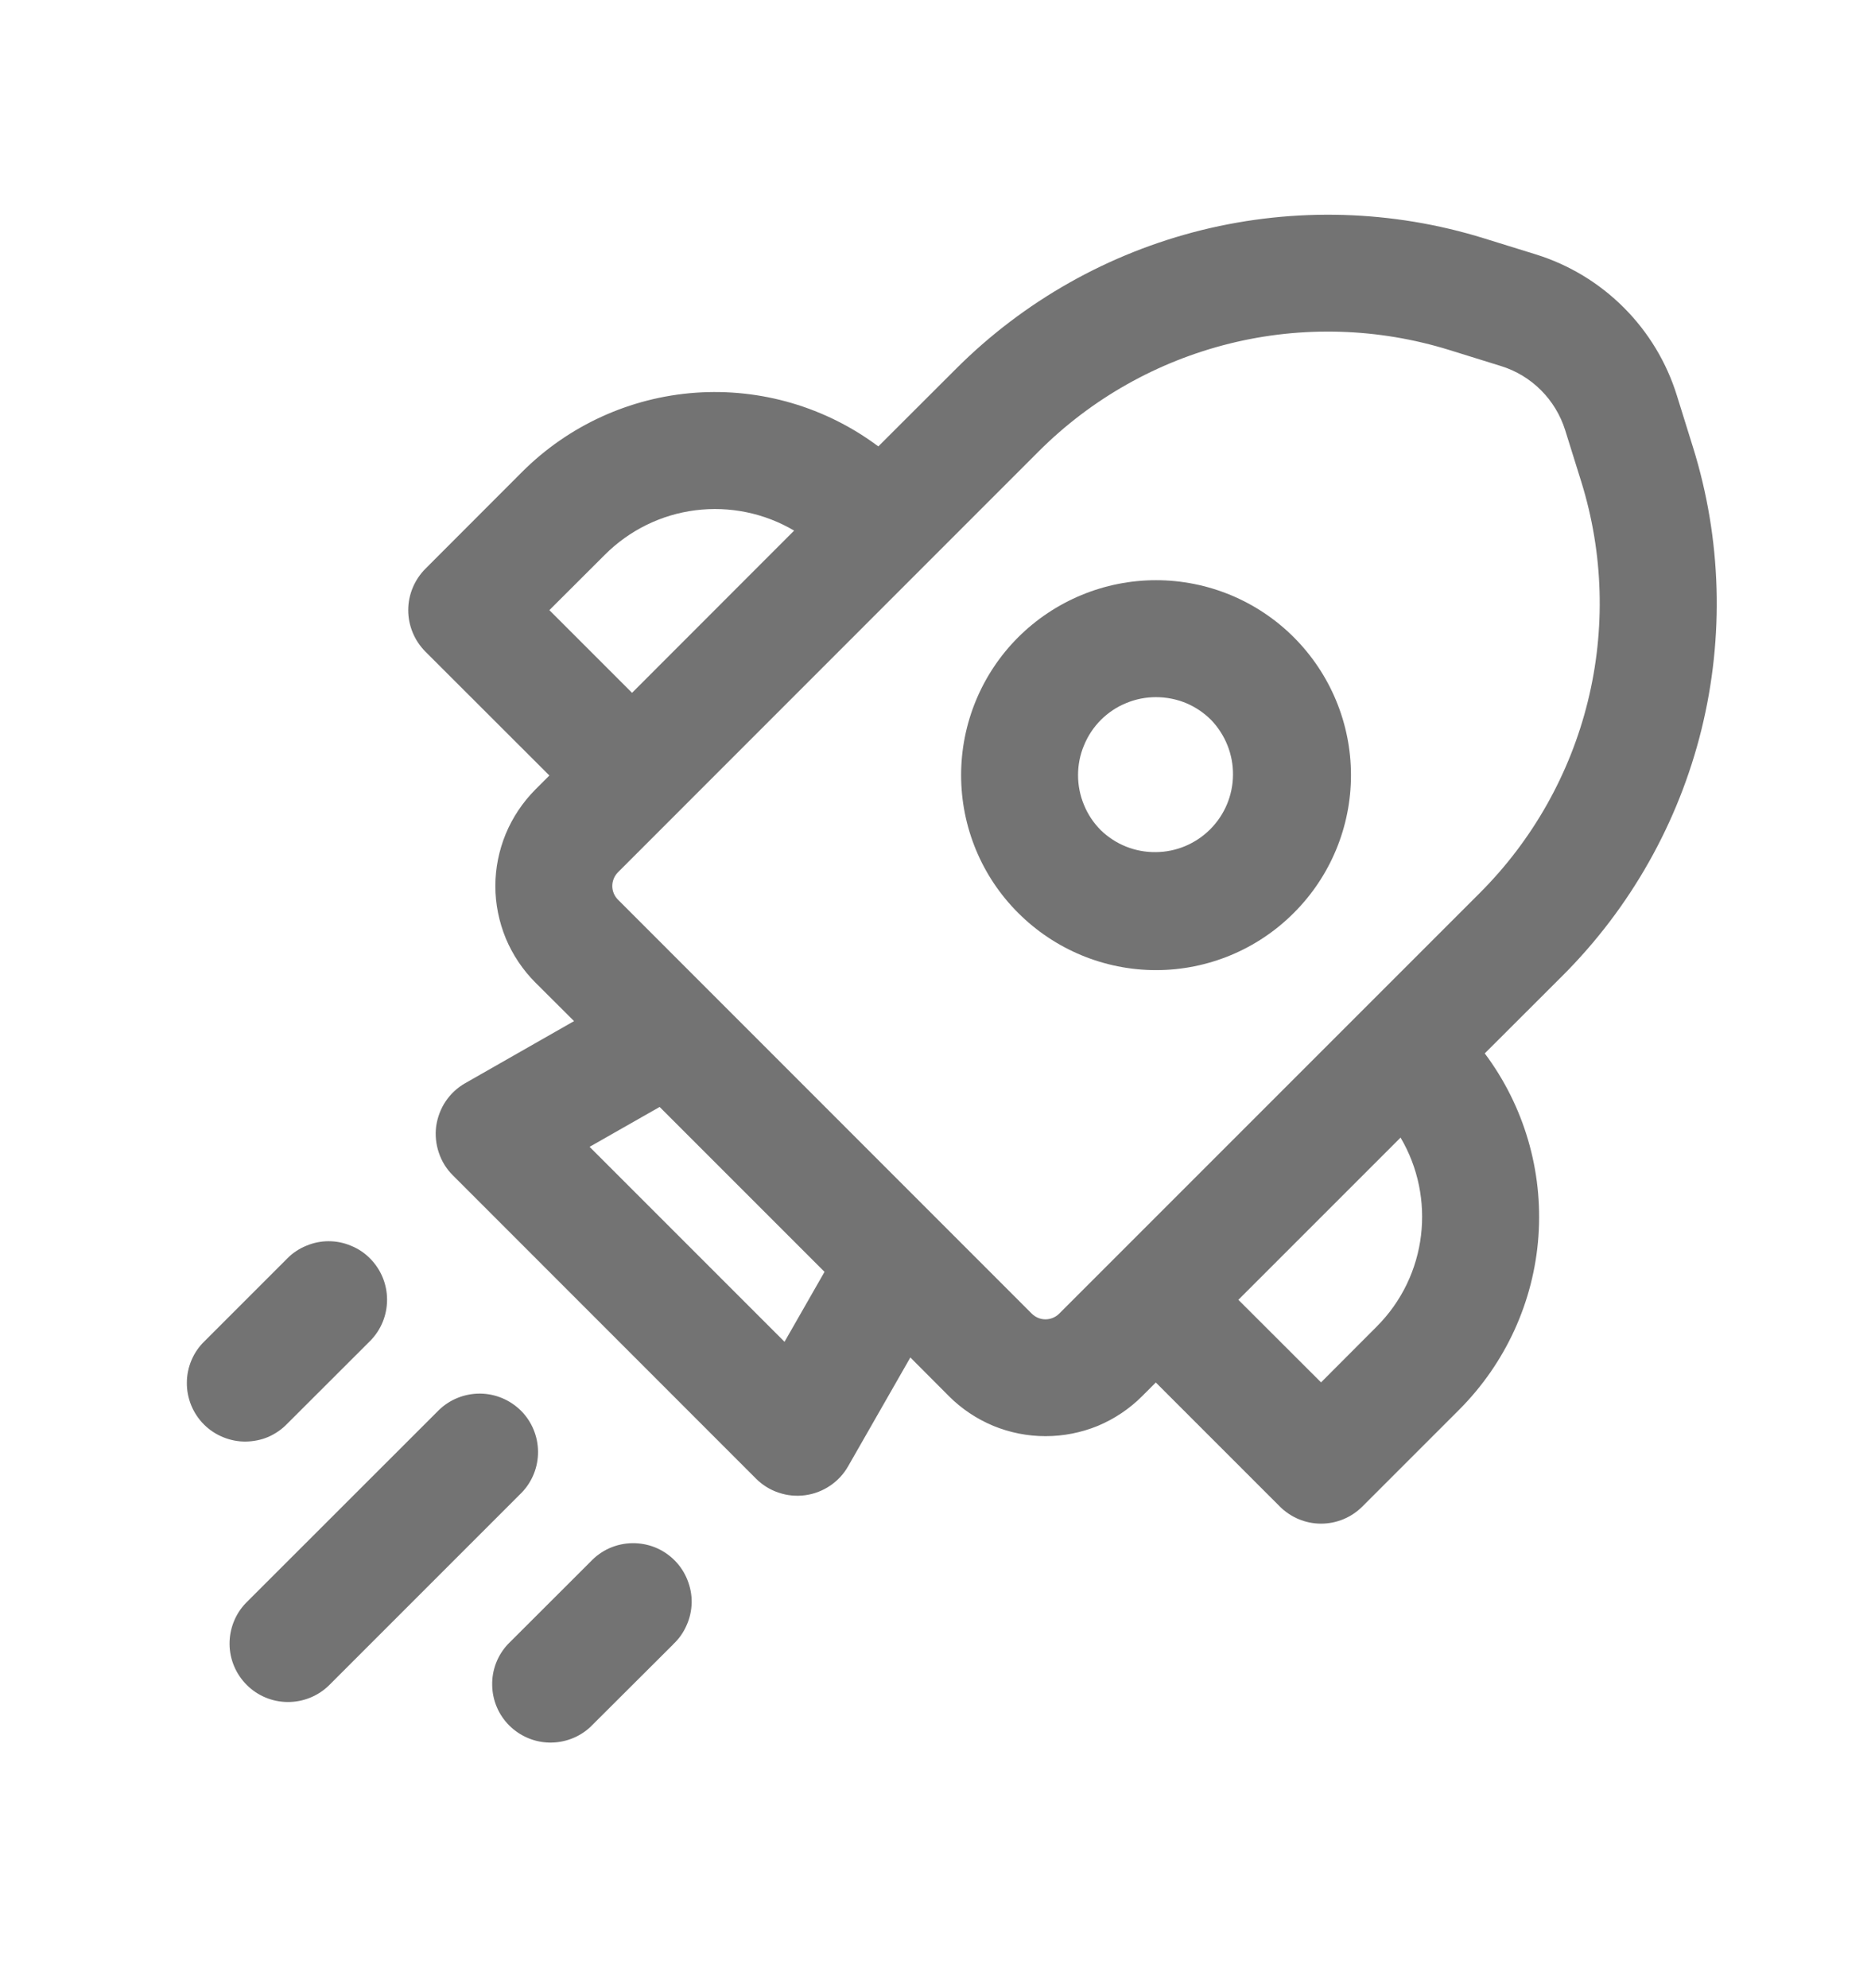
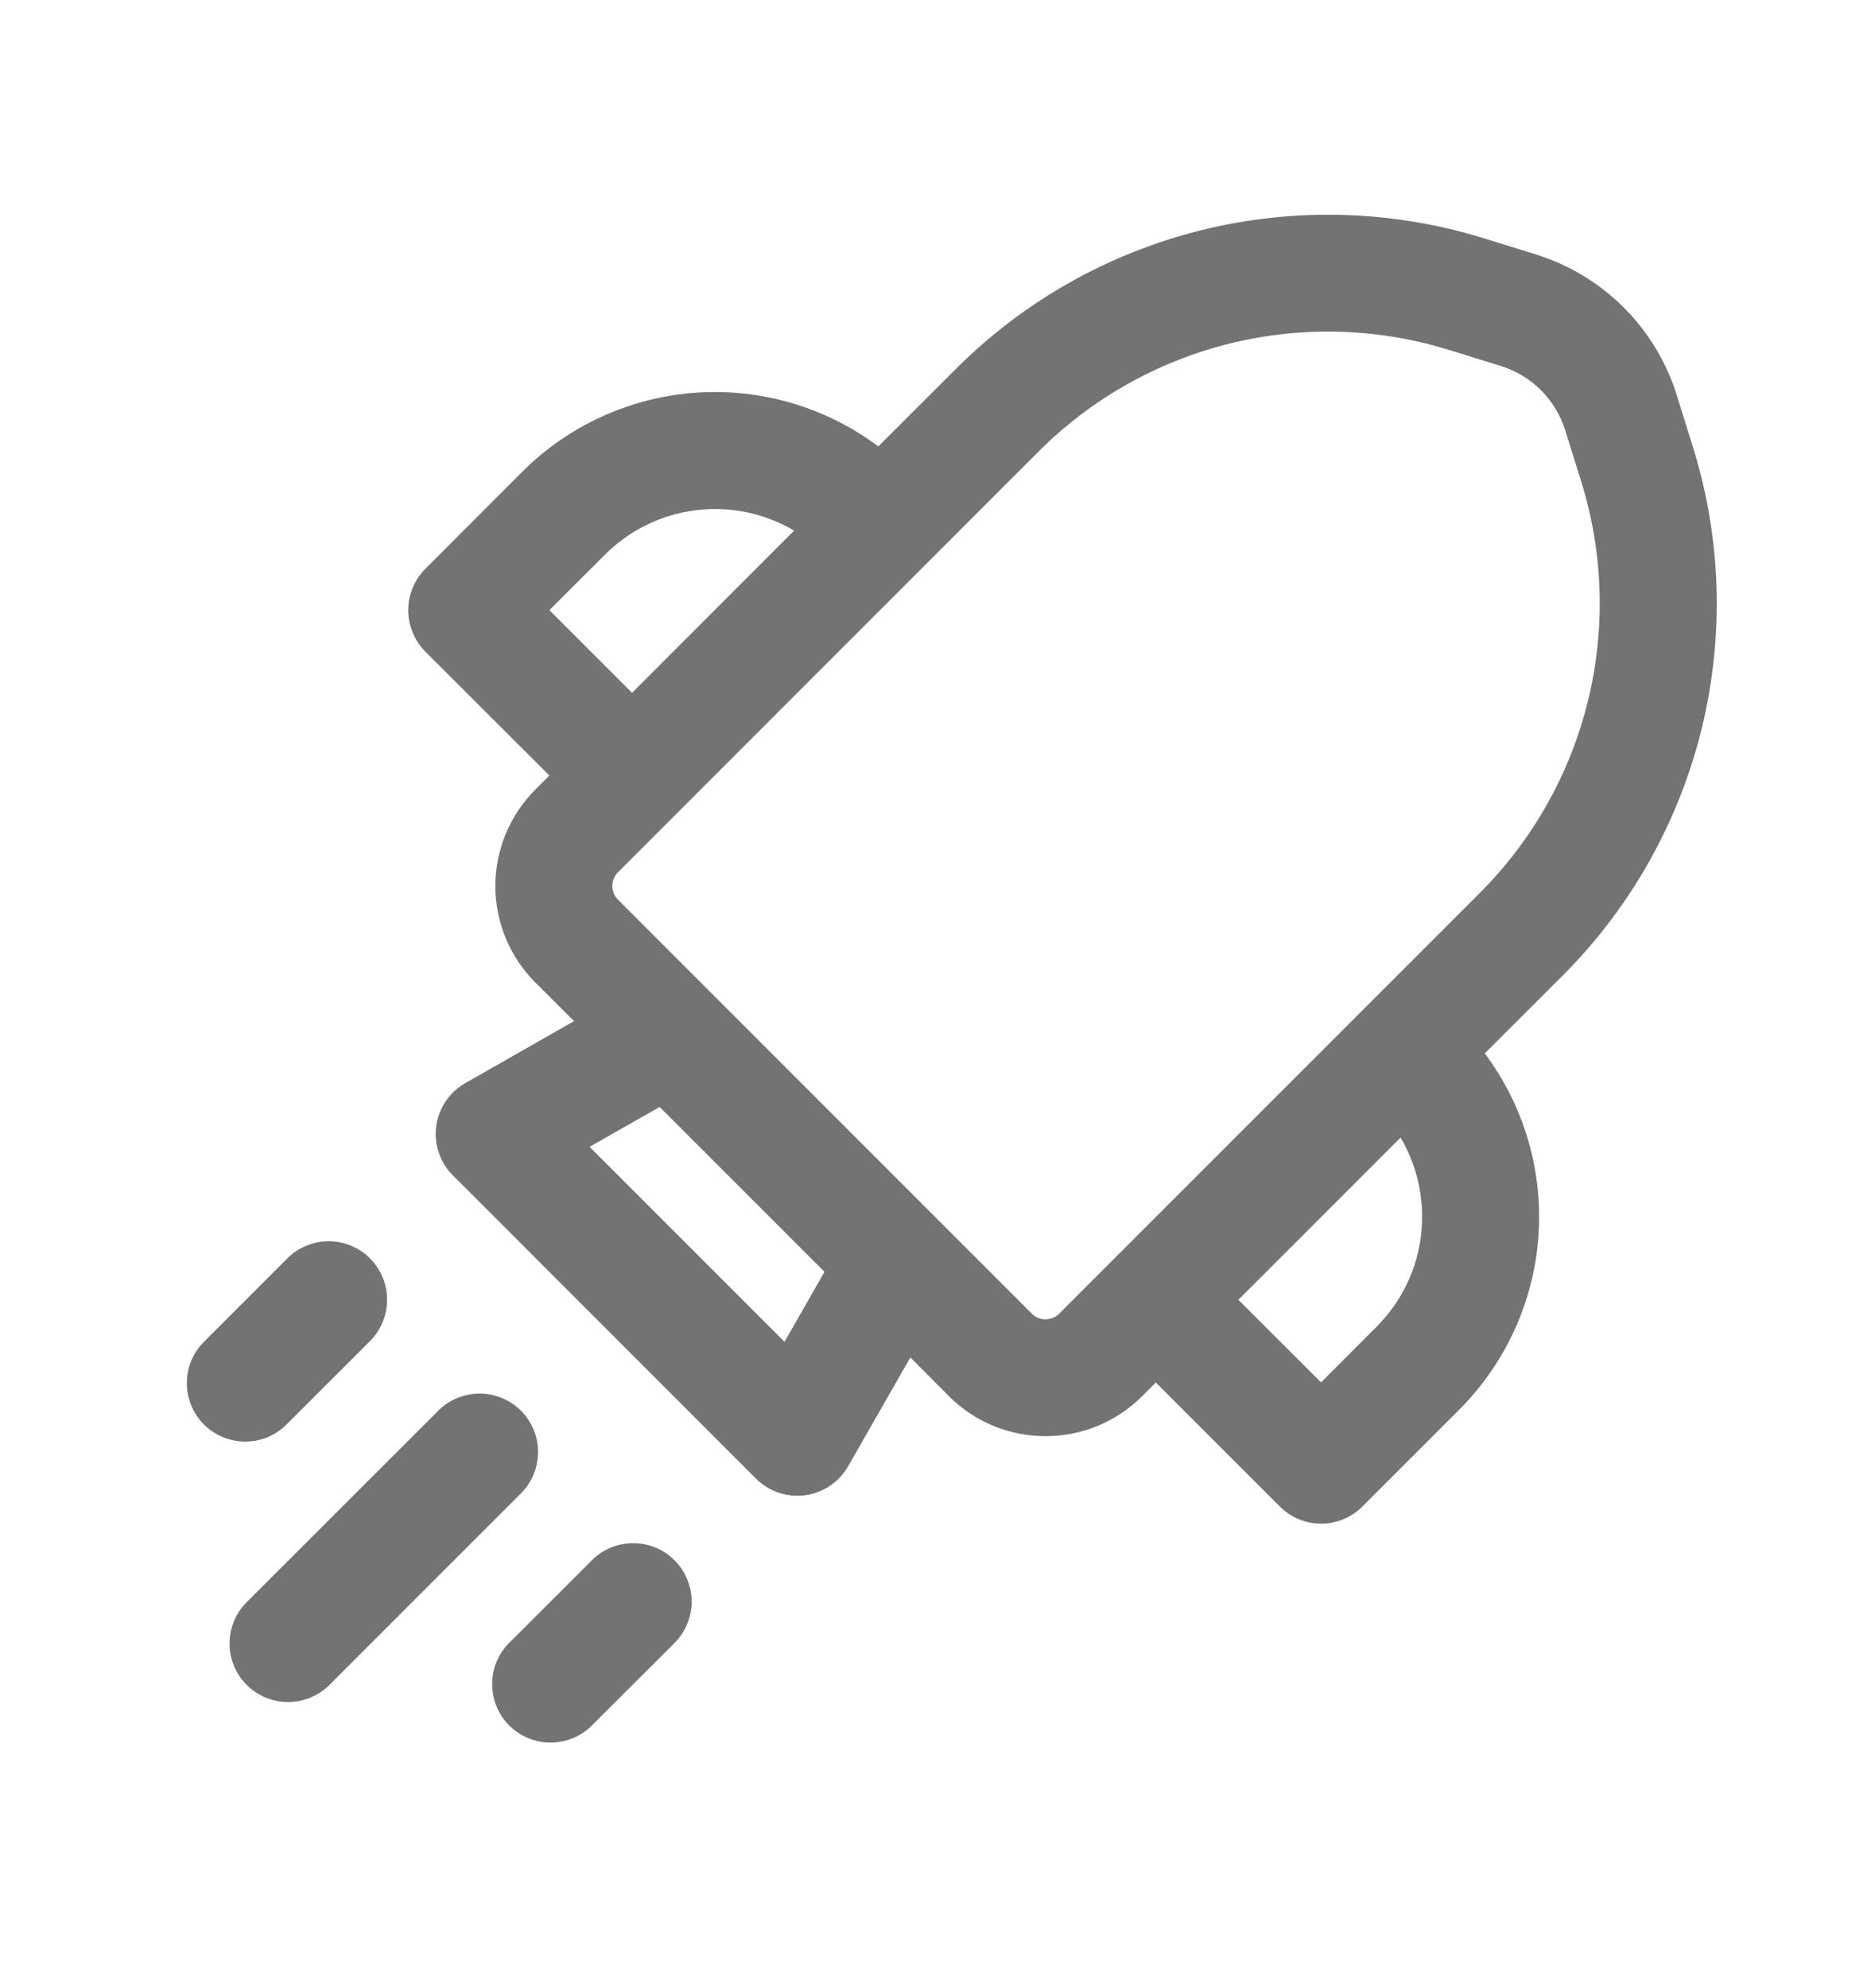
<svg xmlns="http://www.w3.org/2000/svg" width="16" height="17" viewBox="0 0 16 17" fill="none">
-   <path d="M8.707 5.449C9.02 5.137 9.444 4.961 9.886 4.961C10.328 4.961 10.752 5.137 11.064 5.449C11.377 5.762 11.553 6.186 11.553 6.628C11.553 7.07 11.377 7.494 11.064 7.806C10.752 8.119 10.328 8.295 9.886 8.295C9.444 8.295 9.02 8.119 8.707 7.806C8.394 7.494 8.219 7.07 8.219 6.628C8.219 6.186 8.394 5.762 8.707 5.449ZM10.357 6.156C10.295 6.094 10.222 6.045 10.141 6.011C10.06 5.978 9.973 5.961 9.885 5.961C9.798 5.961 9.711 5.978 9.63 6.012C9.549 6.045 9.476 6.094 9.414 6.156C9.352 6.218 9.303 6.292 9.27 6.373C9.236 6.453 9.219 6.54 9.219 6.628C9.219 6.715 9.236 6.802 9.27 6.883C9.303 6.964 9.352 7.037 9.414 7.099C9.54 7.221 9.708 7.288 9.883 7.286C10.058 7.285 10.225 7.215 10.349 7.091C10.473 6.967 10.543 6.8 10.544 6.625C10.546 6.451 10.478 6.282 10.357 6.156Z" fill="#737373" />
  <path d="M14.34 3.382C14.252 3.098 14.096 2.84 13.886 2.63C13.675 2.419 13.417 2.263 13.133 2.175L12.691 2.038C11.908 1.795 11.073 1.771 10.278 1.967C9.482 2.164 8.755 2.574 8.175 3.154L7.511 3.817C7.062 3.481 6.507 3.318 5.947 3.358C5.388 3.398 4.861 3.639 4.465 4.035L3.637 4.864C3.544 4.958 3.491 5.085 3.491 5.217C3.491 5.35 3.544 5.477 3.637 5.571L4.698 6.631L4.578 6.751C4.47 6.86 4.384 6.988 4.325 7.13C4.267 7.271 4.236 7.423 4.236 7.576C4.236 7.73 4.267 7.881 4.325 8.023C4.384 8.164 4.47 8.293 4.578 8.401L4.909 8.731L3.978 9.262C3.911 9.3 3.854 9.353 3.811 9.417C3.768 9.481 3.741 9.554 3.73 9.63C3.72 9.706 3.728 9.784 3.753 9.857C3.777 9.929 3.818 9.996 3.873 10.05L6.465 12.643C6.52 12.698 6.586 12.739 6.659 12.763C6.732 12.788 6.809 12.795 6.885 12.785C6.961 12.775 7.034 12.747 7.098 12.704C7.162 12.661 7.215 12.604 7.253 12.537L7.785 11.607L8.116 11.939C8.224 12.047 8.353 12.133 8.495 12.192C8.636 12.25 8.788 12.28 8.941 12.28C9.094 12.28 9.246 12.25 9.388 12.192C9.529 12.133 9.658 12.047 9.766 11.939L9.884 11.821L10.944 12.881C11.038 12.975 11.165 13.028 11.297 13.028C11.43 13.028 11.557 12.975 11.651 12.881L12.479 12.053C12.875 11.656 13.116 11.13 13.156 10.571C13.196 10.011 13.033 9.456 12.697 9.007L13.363 8.342C13.943 7.762 14.353 7.035 14.55 6.239C14.746 5.443 14.722 4.608 14.478 3.825L14.34 3.382ZM12.836 3.13C13.098 3.211 13.303 3.417 13.385 3.679L13.523 4.121C13.712 4.73 13.731 5.38 13.578 5.999C13.425 6.618 13.106 7.184 12.655 7.635L9.058 11.232C9.027 11.263 8.985 11.281 8.94 11.281C8.896 11.281 8.854 11.263 8.823 11.232L5.285 7.693C5.254 7.662 5.236 7.62 5.236 7.576C5.236 7.532 5.254 7.489 5.285 7.458L8.882 3.86C9.333 3.409 9.899 3.09 10.518 2.937C11.137 2.784 11.786 2.804 12.395 2.993L12.836 3.13ZM11.977 9.727C12.279 10.238 12.21 10.907 11.771 11.345L11.297 11.82L10.59 11.114L11.977 9.727ZM5.173 4.743C5.382 4.534 5.654 4.4 5.947 4.363C6.24 4.326 6.537 4.387 6.791 4.537L5.405 5.924L4.698 5.217L5.173 4.743ZM7.051 10.875L6.709 11.473L5.042 9.806L5.641 9.465L7.051 10.875ZM4.461 12.763C4.552 12.669 4.602 12.543 4.601 12.412C4.6 12.281 4.548 12.155 4.455 12.062C4.362 11.97 4.237 11.917 4.106 11.916C3.975 11.915 3.848 11.965 3.754 12.056L2.103 13.706C2.012 13.8 1.962 13.927 1.963 14.058C1.964 14.189 2.017 14.314 2.11 14.407C2.203 14.5 2.328 14.552 2.459 14.553C2.59 14.554 2.717 14.504 2.811 14.413L4.461 12.763ZM3.164 10.76C3.258 10.854 3.31 10.981 3.31 11.113C3.31 11.246 3.258 11.373 3.164 11.467L2.457 12.173C2.411 12.221 2.356 12.259 2.295 12.286C2.234 12.312 2.169 12.325 2.102 12.326C2.036 12.327 1.97 12.314 1.909 12.289C1.847 12.264 1.791 12.227 1.744 12.18C1.697 12.133 1.66 12.077 1.635 12.016C1.61 11.954 1.597 11.888 1.598 11.822C1.598 11.756 1.612 11.69 1.638 11.629C1.664 11.568 1.702 11.513 1.75 11.467L2.457 10.76C2.503 10.713 2.558 10.677 2.619 10.652C2.68 10.626 2.745 10.613 2.81 10.613C2.876 10.613 2.941 10.626 3.002 10.652C3.063 10.677 3.118 10.713 3.164 10.76ZM5.755 14.061C5.805 14.015 5.844 13.96 5.871 13.898C5.899 13.837 5.913 13.771 5.915 13.704C5.916 13.636 5.903 13.57 5.878 13.508C5.853 13.445 5.816 13.389 5.768 13.341C5.721 13.294 5.664 13.256 5.602 13.231C5.54 13.206 5.473 13.194 5.406 13.195C5.339 13.196 5.272 13.211 5.211 13.238C5.15 13.265 5.095 13.305 5.049 13.354L4.343 14.059C4.254 14.154 4.206 14.28 4.209 14.409C4.211 14.539 4.263 14.662 4.355 14.754C4.447 14.845 4.57 14.898 4.7 14.9C4.829 14.902 4.955 14.854 5.049 14.766L5.756 14.061H5.755Z" fill="#737373" />
</svg>